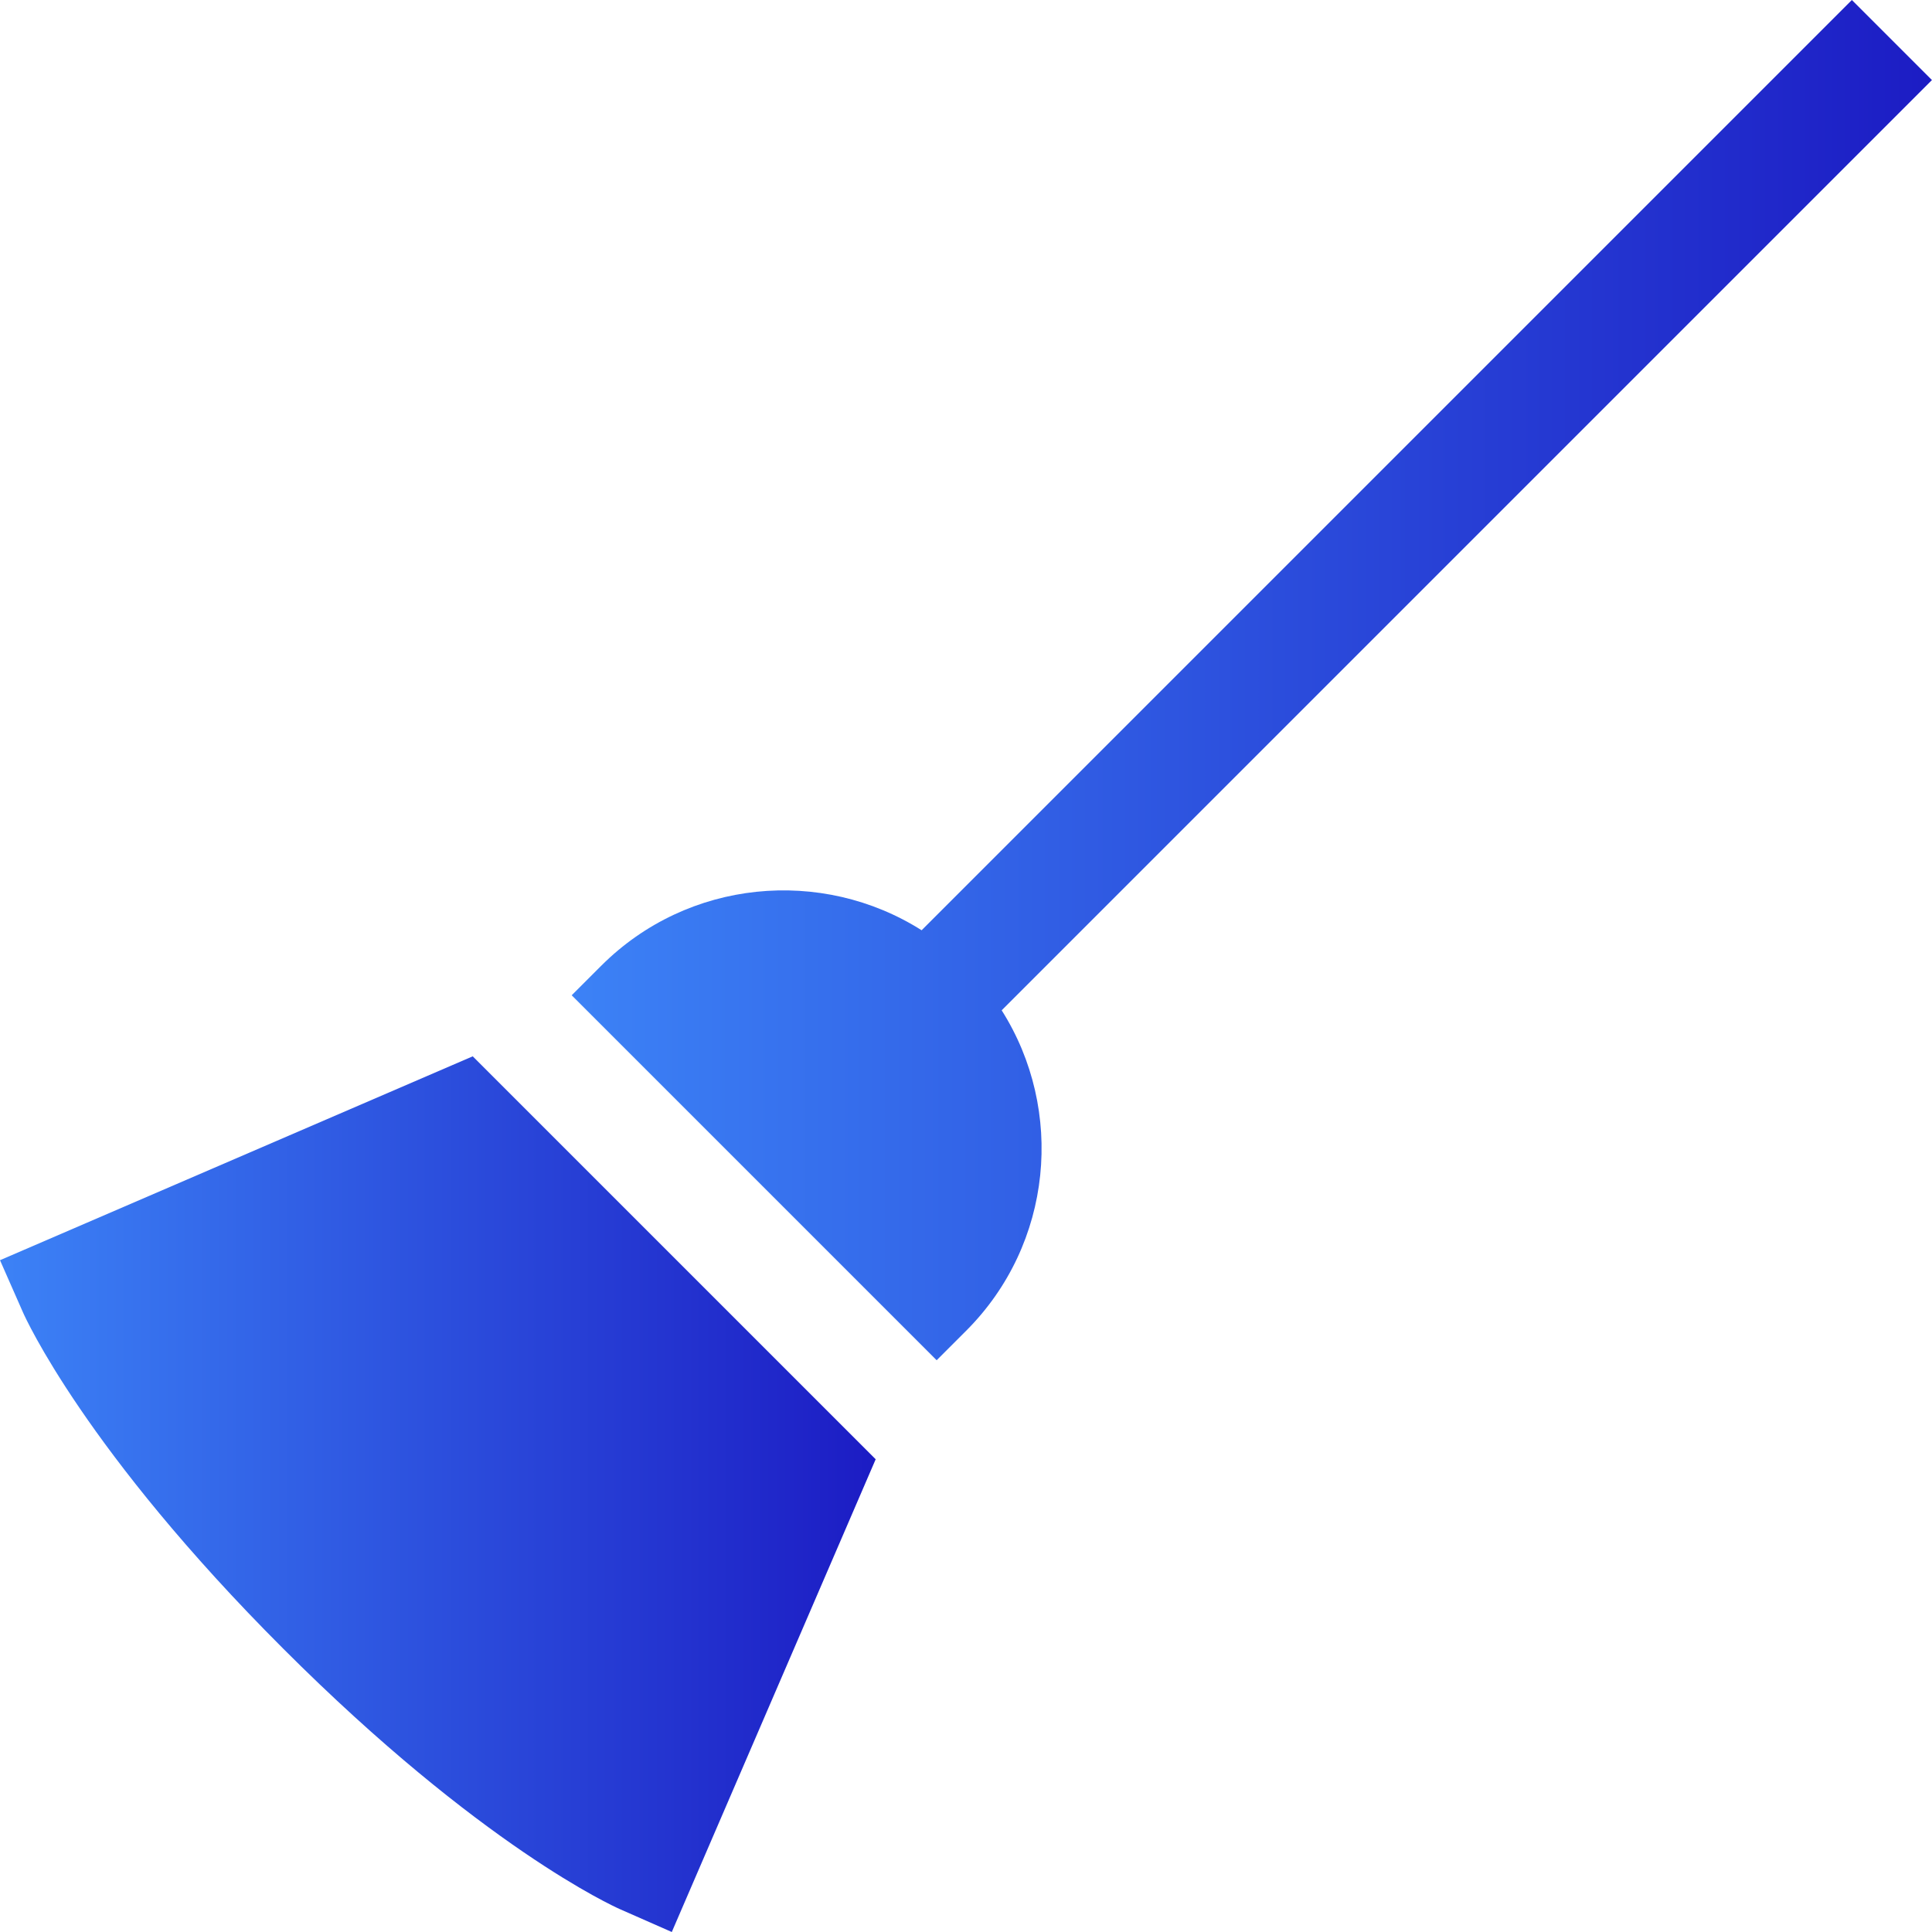
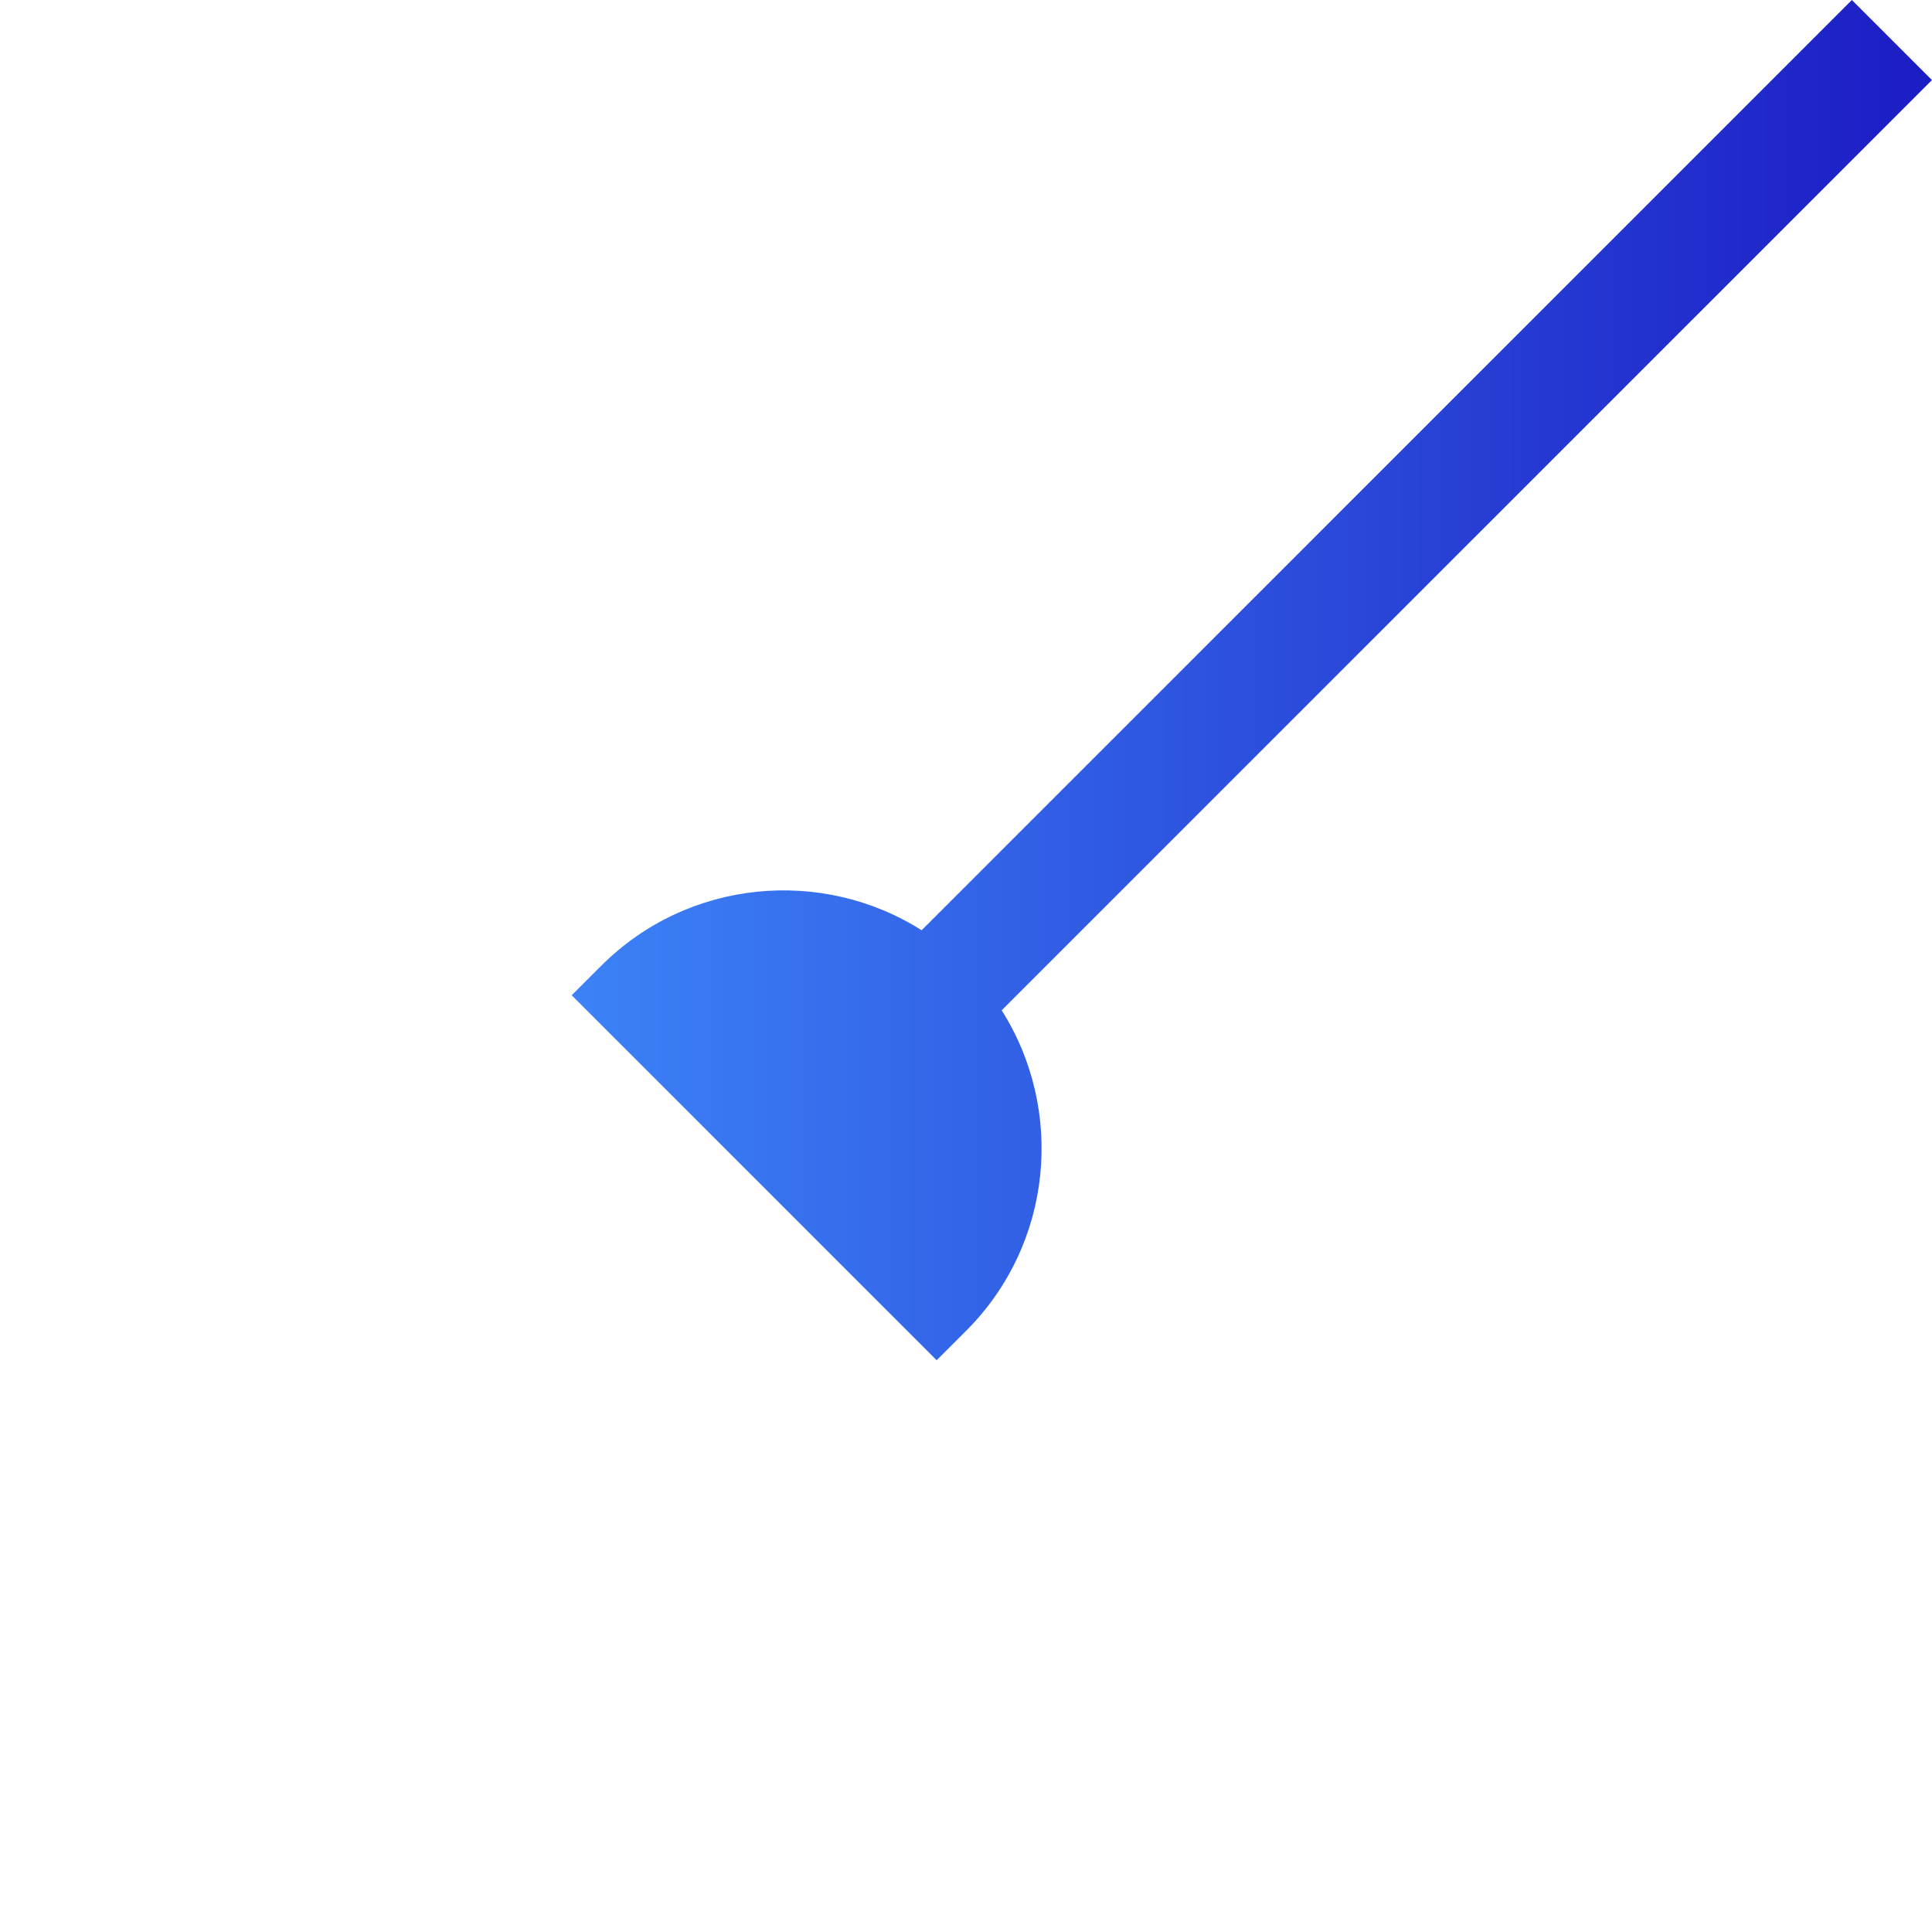
<svg xmlns="http://www.w3.org/2000/svg" width="32" height="32" viewBox="0 0 32 32" fill="none">
  <g clip-path="url(#clip0_15462_12225)">
    <path d="M15.514 22.53L16.002 22.042C17.442 20.603 17.637 18.386 16.591 16.734L31.999 1.326L30.673 0L15.265 15.408C13.613 14.362 11.396 14.558 9.957 15.997L9.469 16.485L15.514 22.53Z" fill="url(#paint0_linear_15462_12225)" />
-     <path d="M7.83 17.496L0 20.873L0.381 21.738C0.422 21.83 1.413 24.03 4.692 27.308C7.97 30.587 10.17 31.578 10.262 31.619L11.127 32L14.504 24.17L7.83 17.496Z" fill="url(#paint1_linear_15462_12225)" />
  </g>
  <defs>
    <linearGradient id="paint0_linear_15462_12225" x1="9.469" y1="11.265" x2="31.999" y2="11.265" gradientUnits="userSpaceOnUse">
      <stop stop-color="#3C82F6" />
      <stop offset="1" stop-color="#1C1CC4" />
    </linearGradient>
    <linearGradient id="paint1_linear_15462_12225" x1="0" y1="24.748" x2="14.504" y2="24.748" gradientUnits="userSpaceOnUse">
      <stop stop-color="#3C82F6" />
      <stop offset="1" stop-color="#1C1CC4" />
    </linearGradient>
    <clipPath id="clip0_15462_12225">
      <rect width="32" height="32" fill="white" />
    </clipPath>
  </defs>
</svg>